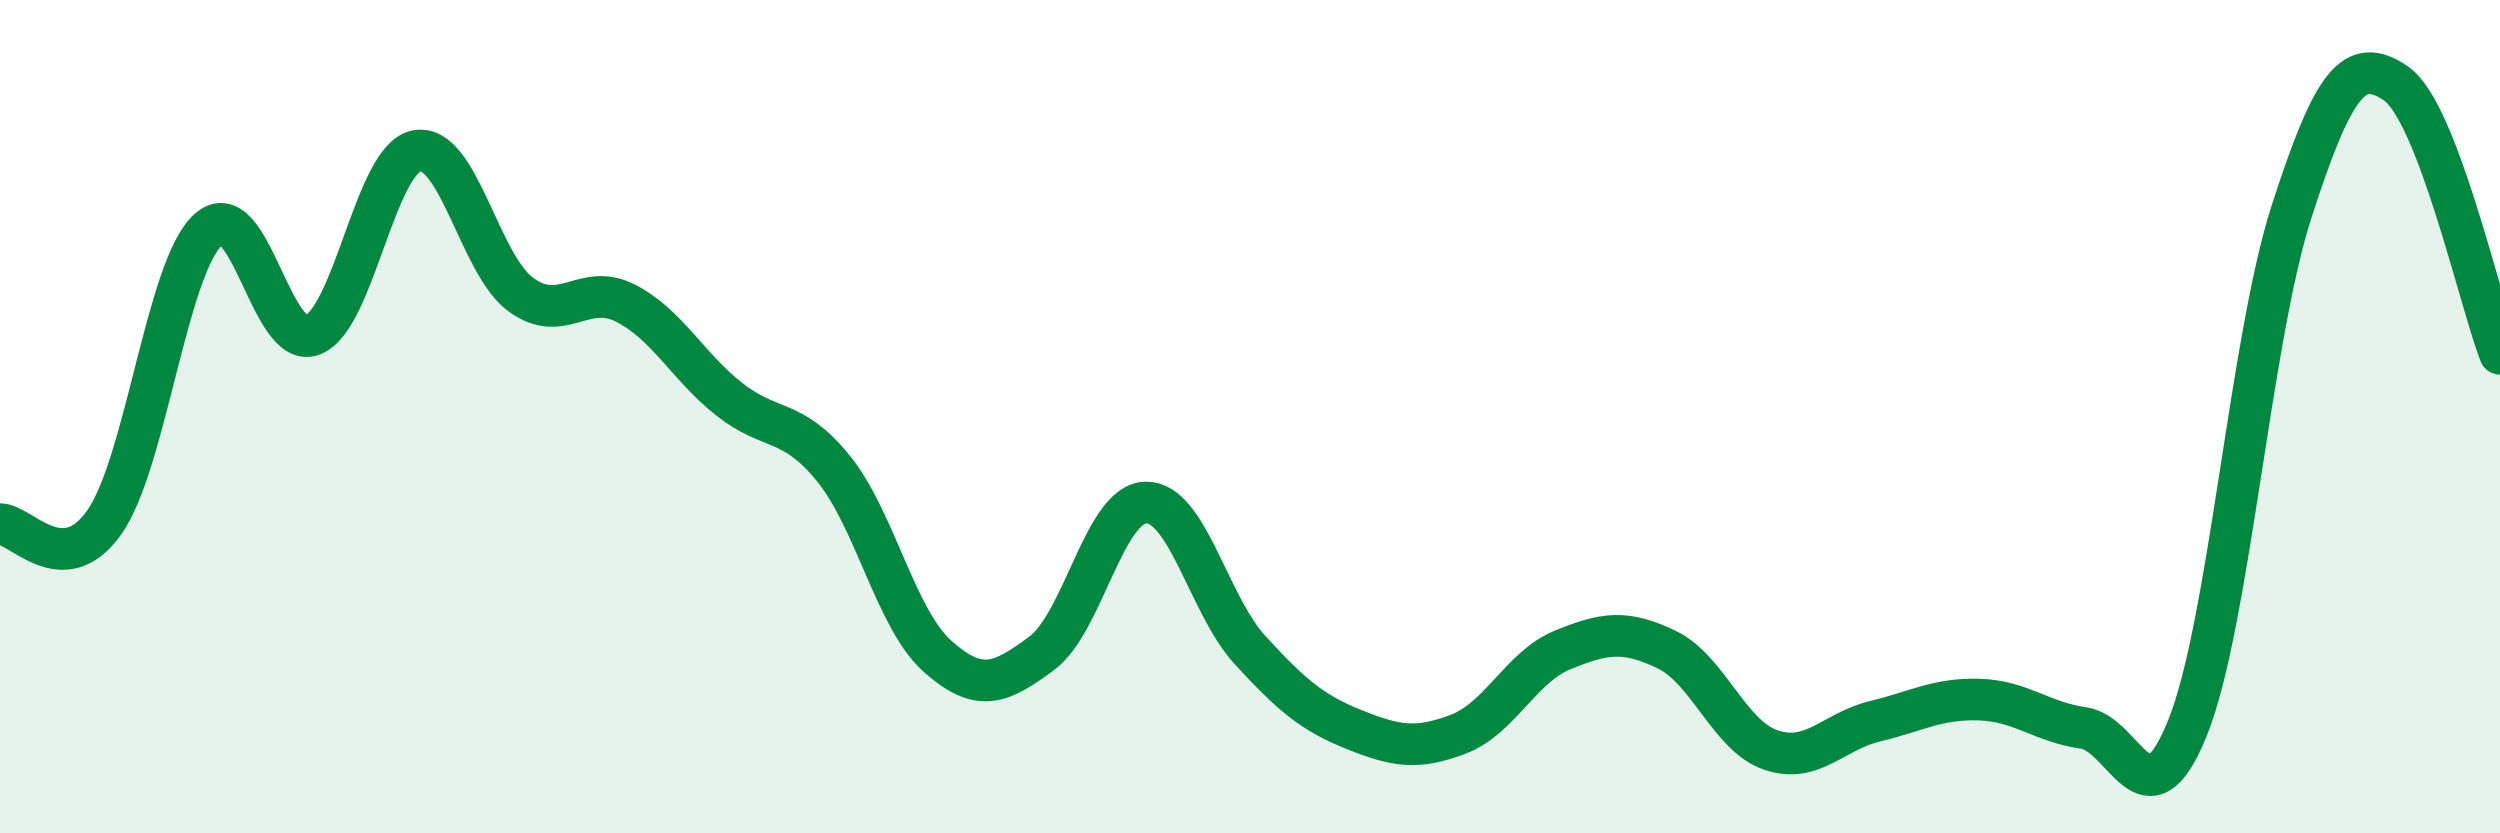
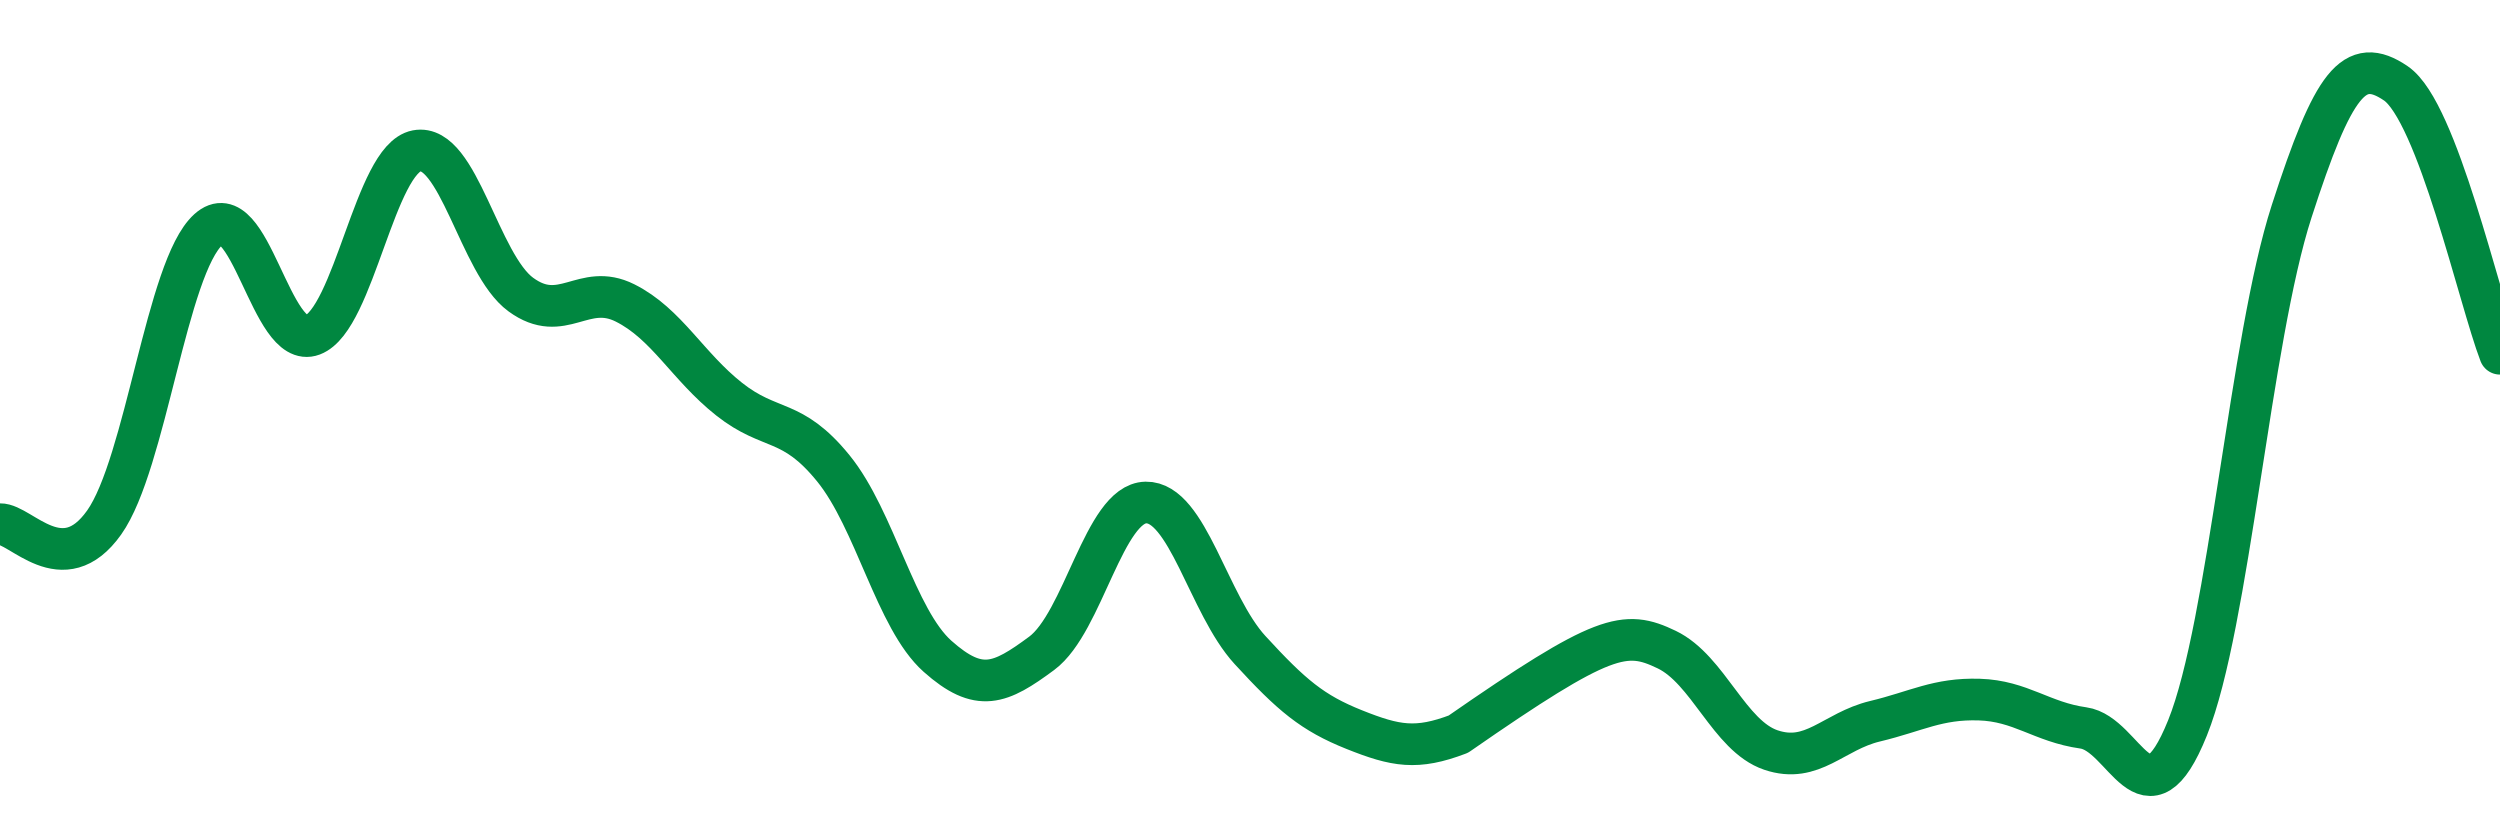
<svg xmlns="http://www.w3.org/2000/svg" width="60" height="20" viewBox="0 0 60 20">
-   <path d="M 0,12.58 C 0.5,12.57 1.5,13.95 2.5,12.54 C 3.5,11.13 4,6.41 5,5.51 C 6,4.61 6.5,8.42 7.5,8.04 C 8.5,7.66 9,3.81 10,3.62 C 11,3.43 11.5,6.34 12.5,7.07 C 13.5,7.8 14,6.77 15,7.27 C 16,7.77 16.5,8.79 17.5,9.58 C 18.5,10.37 19,10.01 20,11.24 C 21,12.47 21.5,14.86 22.5,15.75 C 23.5,16.64 24,16.42 25,15.68 C 26,14.94 26.5,12.08 27.5,12.06 C 28.5,12.04 29,14.51 30,15.6 C 31,16.69 31.5,17.11 32.5,17.51 C 33.5,17.91 34,18 35,17.62 C 36,17.24 36.5,16.01 37.5,15.6 C 38.5,15.19 39,15.11 40,15.59 C 41,16.07 41.5,17.66 42.5,18 C 43.5,18.34 44,17.55 45,17.31 C 46,17.07 46.5,16.76 47.5,16.79 C 48.5,16.82 49,17.33 50,17.47 C 51,17.61 51.5,19.95 52.5,17.47 C 53.5,14.99 54,8.16 55,5.07 C 56,1.98 56.5,1.32 57.5,2 C 58.5,2.68 59.5,7.19 60,8.49L60 20L0 20Z" fill="#008740" opacity="0.1" stroke-linecap="round" stroke-linejoin="round" />
-   <path d="M 0,12.58 C 0.5,12.57 1.5,13.95 2.5,12.54 C 3.5,11.13 4,6.41 5,5.51 C 6,4.61 6.5,8.42 7.5,8.04 C 8.5,7.66 9,3.81 10,3.62 C 11,3.43 11.5,6.34 12.5,7.07 C 13.5,7.8 14,6.77 15,7.27 C 16,7.77 16.5,8.79 17.5,9.58 C 18.5,10.37 19,10.01 20,11.24 C 21,12.47 21.5,14.86 22.5,15.75 C 23.5,16.64 24,16.42 25,15.68 C 26,14.94 26.5,12.08 27.5,12.06 C 28.5,12.04 29,14.51 30,15.6 C 31,16.69 31.5,17.11 32.5,17.51 C 33.5,17.91 34,18 35,17.62 C 36,17.24 36.5,16.01 37.5,15.6 C 38.5,15.19 39,15.11 40,15.59 C 41,16.07 41.5,17.66 42.5,18 C 43.5,18.34 44,17.55 45,17.31 C 46,17.07 46.5,16.76 47.5,16.79 C 48.5,16.82 49,17.33 50,17.47 C 51,17.61 51.5,19.95 52.5,17.47 C 53.5,14.99 54,8.16 55,5.07 C 56,1.98 56.5,1.32 57.5,2 C 58.5,2.68 59.5,7.19 60,8.49" stroke="#008740" stroke-width="1" fill="none" stroke-linecap="round" stroke-linejoin="round" />
+   <path d="M 0,12.58 C 0.5,12.57 1.5,13.95 2.5,12.54 C 3.5,11.13 4,6.41 5,5.51 C 6,4.61 6.5,8.42 7.5,8.04 C 8.5,7.66 9,3.81 10,3.62 C 11,3.43 11.5,6.34 12.5,7.07 C 13.5,7.8 14,6.77 15,7.27 C 16,7.77 16.5,8.79 17.5,9.58 C 18.5,10.37 19,10.01 20,11.24 C 21,12.47 21.5,14.86 22.5,15.75 C 23.5,16.64 24,16.42 25,15.68 C 26,14.94 26.5,12.08 27.5,12.06 C 28.5,12.04 29,14.51 30,15.6 C 31,16.69 31.5,17.11 32.5,17.51 C 33.5,17.91 34,18 35,17.62 C 38.5,15.19 39,15.11 40,15.59 C 41,16.07 41.5,17.66 42.5,18 C 43.5,18.34 44,17.55 45,17.31 C 46,17.07 46.5,16.76 47.5,16.79 C 48.5,16.82 49,17.33 50,17.47 C 51,17.61 51.5,19.95 52.5,17.47 C 53.5,14.99 54,8.16 55,5.07 C 56,1.98 56.5,1.32 57.5,2 C 58.5,2.68 59.5,7.19 60,8.49" stroke="#008740" stroke-width="1" fill="none" stroke-linecap="round" stroke-linejoin="round" />
</svg>